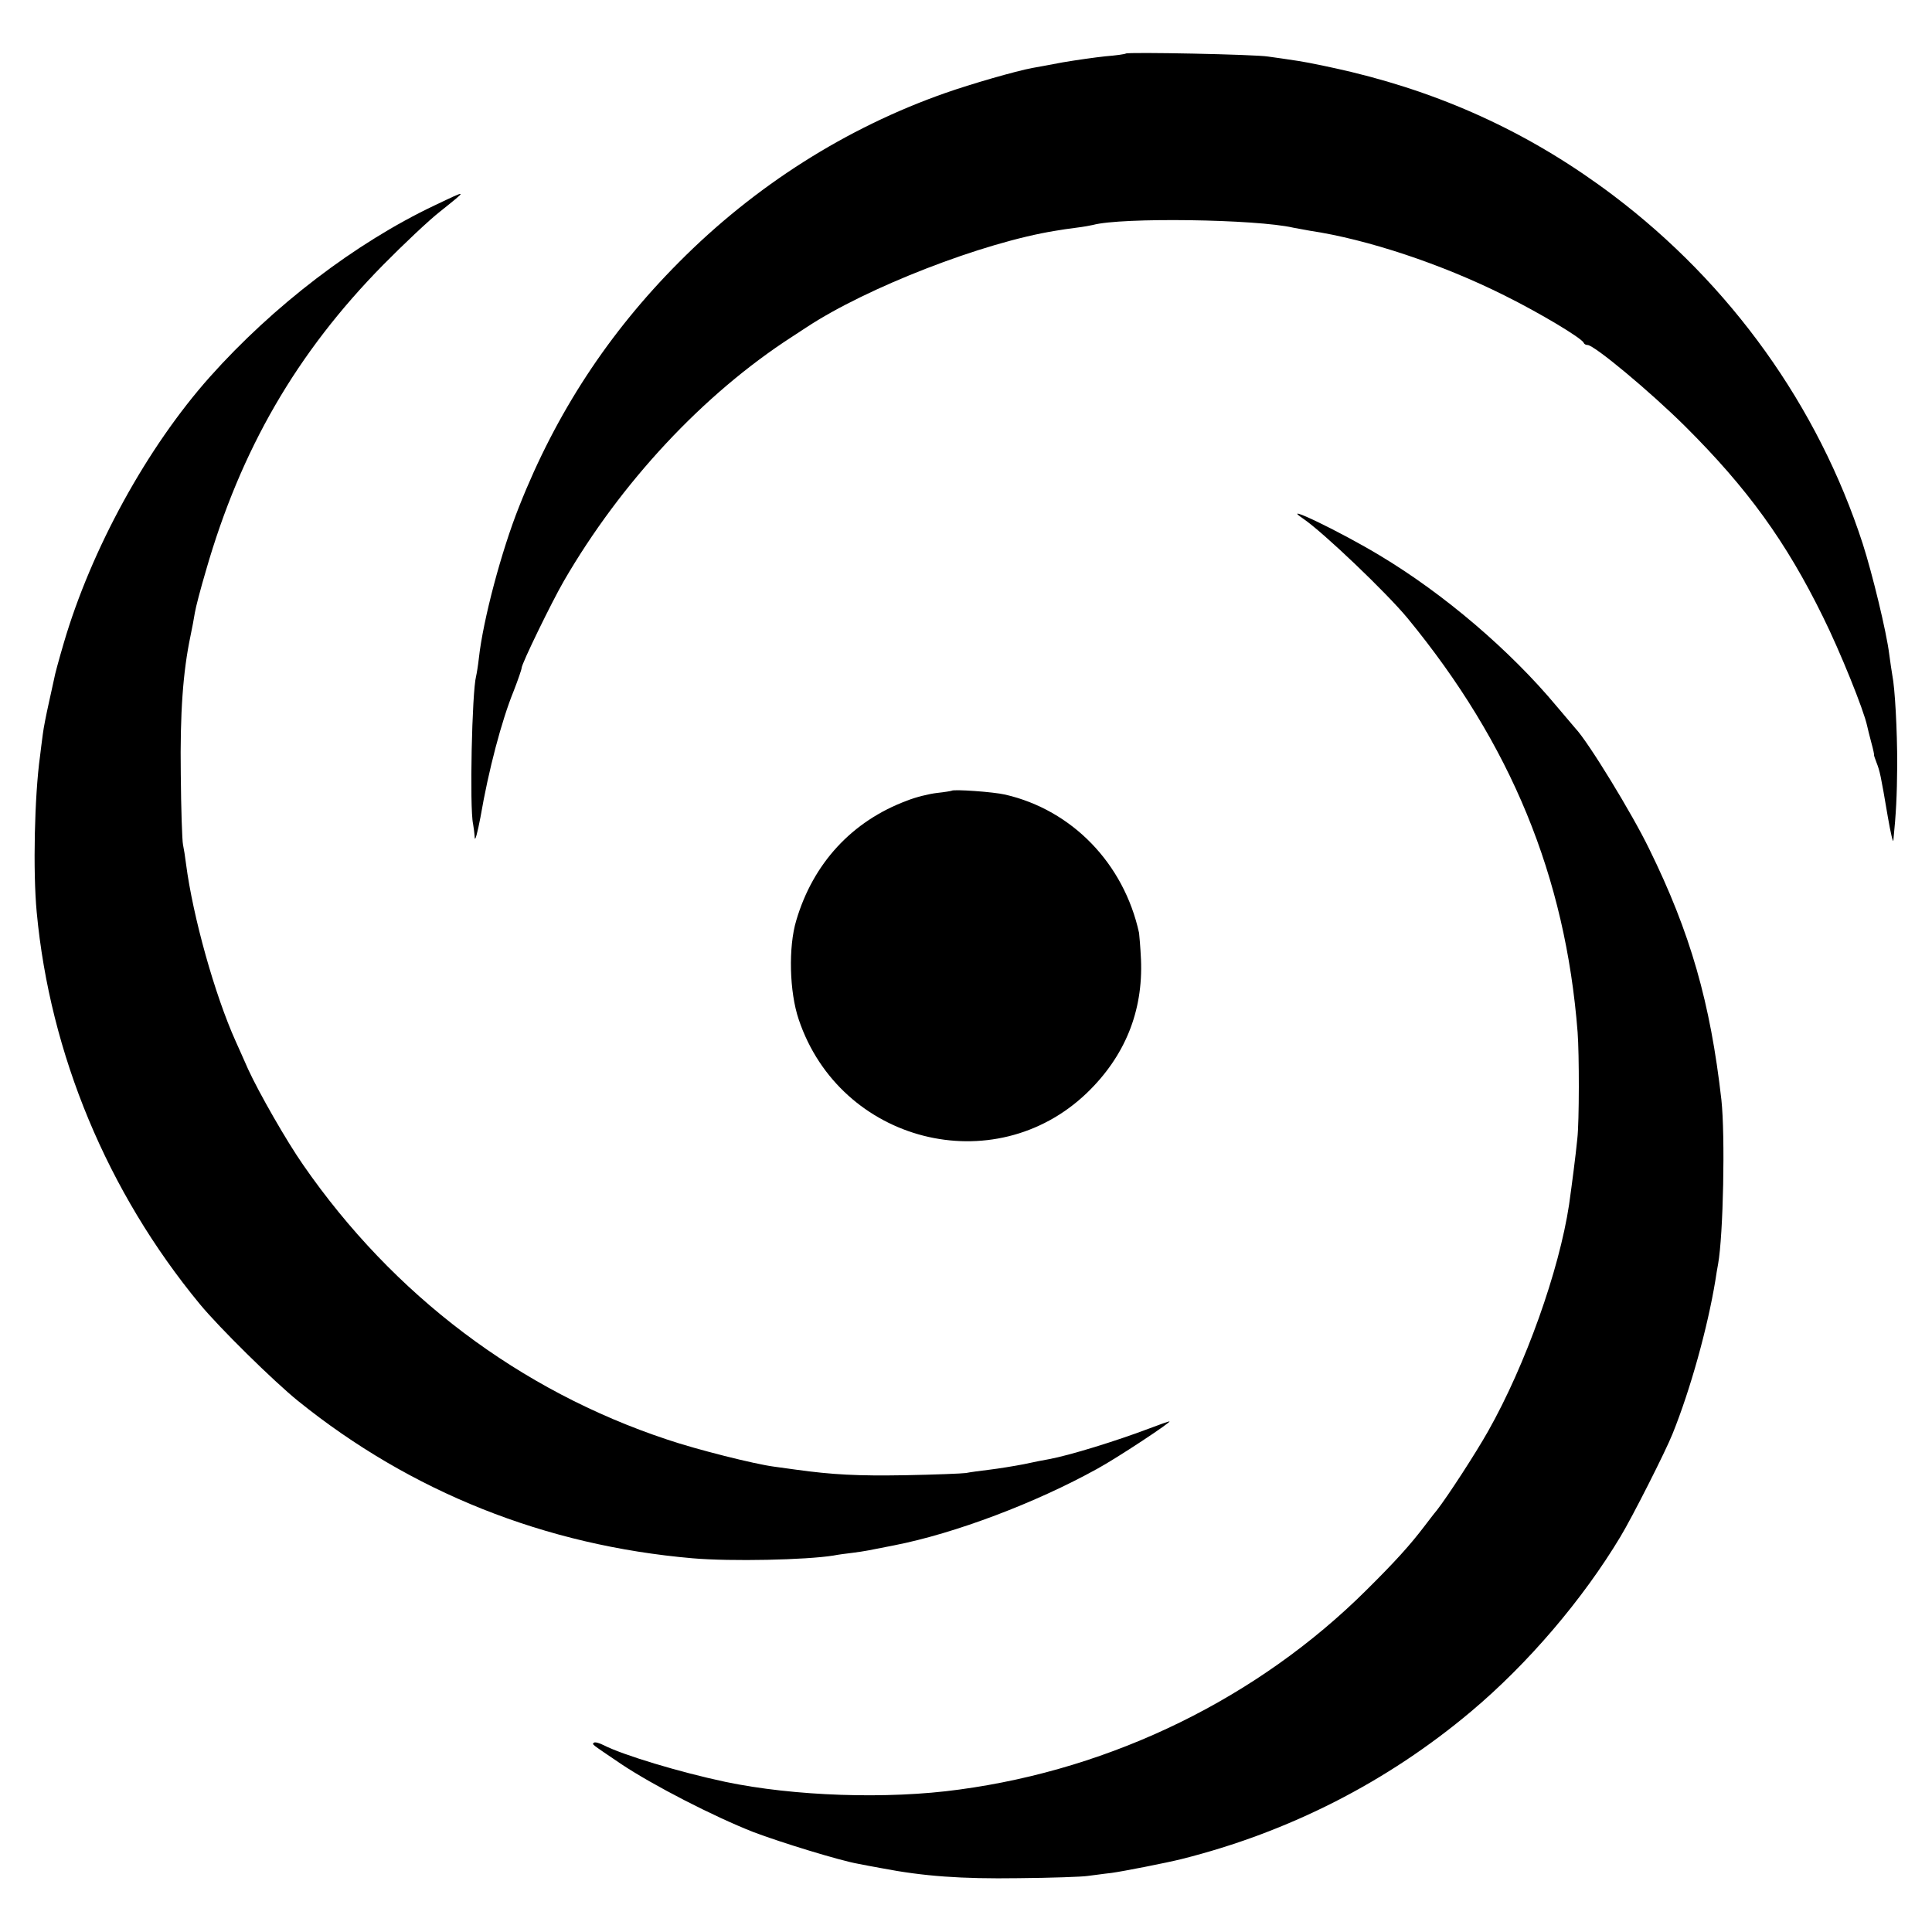
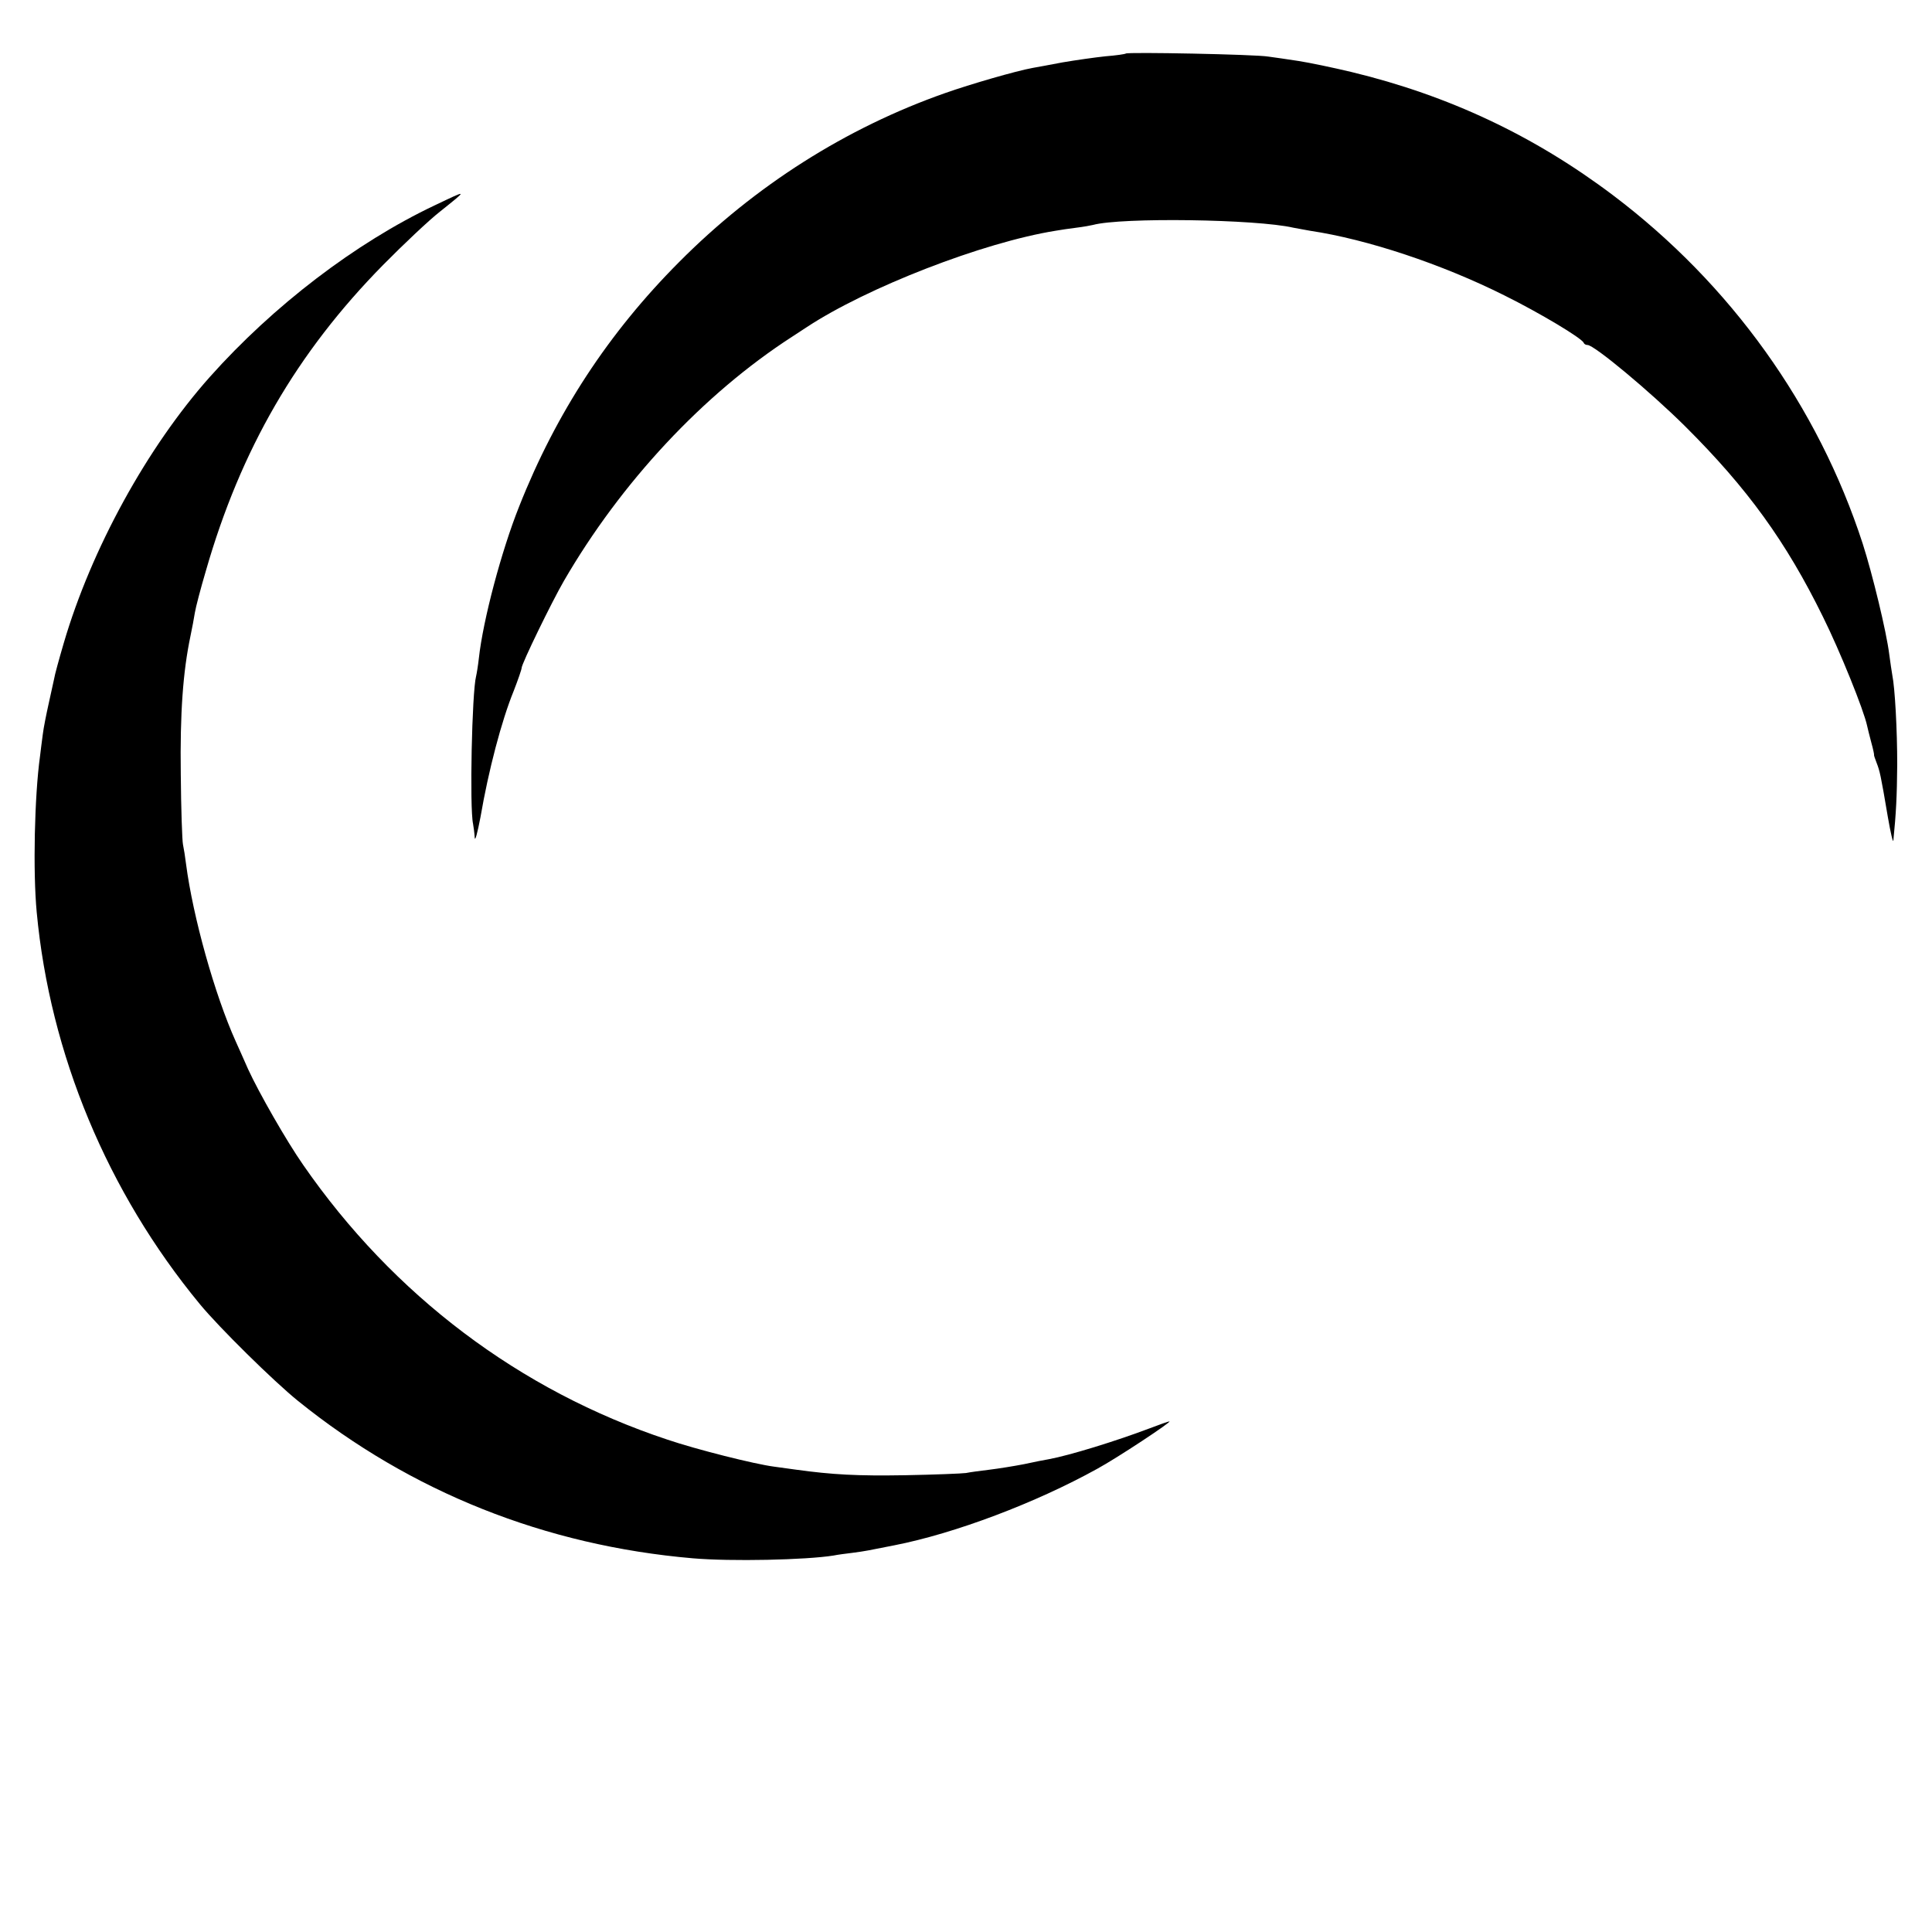
<svg xmlns="http://www.w3.org/2000/svg" version="1.0" width="700pt" height="700pt" viewBox="0 0 700 700" preserveAspectRatio="xMidYMid meet">
  <g transform="translate(0,700) scale(0.1,-0.1)" fill="#000000" stroke="none">
    <path d="M4079 6806 c-2 -2 -35 -7 -74 -10 -38 -4 -108 -14 -155 -22 -47 -9 -96 -18 -108 -20 -61 -11 -226 -59 -317 -91 -359 -126 -690 -336 -965 -613 -255 -256 -445 -546 -579 -885 -64 -160 -131 -412 -146 -550 -3 -27 -8 -57 -10 -65 -15 -57 -24 -477 -11 -535 2 -11 5 -33 6 -50 1 -16 10 17 21 75 29 169 76 348 120 456 16 41 29 79 29 84 0 15 109 239 153 315 207 357 505 677 827 885 8 5 32 21 52 34 218 144 640 308 903 350 17 3 50 8 75 11 25 3 52 8 60 10 103 28 592 21 726 -10 12 -2 39 -7 60 -11 208 -31 478 -121 704 -234 129 -64 281 -155 288 -172 2 -5 8 -8 14 -8 24 0 226 -168 354 -295 225 -224 365 -417 499 -690 62 -125 148 -338 160 -395 2 -8 8 -35 15 -60 7 -25 11 -45 10 -45 -1 0 3 -13 9 -28 12 -31 15 -43 41 -197 10 -58 19 -96 20 -85 10 100 13 159 14 275 0 124 -8 276 -18 325 -2 11 -7 45 -11 75 -10 81 -61 291 -96 400 -162 499 -479 941 -904 1262 -286 216 -596 362 -948 447 -67 16 -153 34 -192 40 -38 6 -88 13 -110 16 -46 8 -510 17 -516 11z" />
    <path d="M1575 6256 c-287 -136 -585 -364 -815 -622 -227 -255 -429 -623 -529 -964 -17 -58 -33 -116 -35 -130 -3 -14 -12 -55 -20 -91 -8 -36 -18 -85 -21 -110 -3 -24 -8 -60 -10 -79 -20 -144 -26 -417 -12 -565 48 -514 256 -1014 591 -1420 70 -85 267 -279 356 -351 409 -330 896 -524 1430 -570 139 -12 410 -6 510 10 14 3 45 7 70 10 46 6 54 8 150 27 220 43 513 154 735 277 72 39 273 172 262 172 -4 0 -37 -12 -74 -26 -119 -45 -287 -97 -363 -111 -13 -2 -53 -10 -90 -18 -36 -7 -92 -16 -125 -20 -33 -4 -71 -9 -85 -12 -14 -2 -113 -6 -220 -8 -174 -3 -264 2 -395 20 -22 3 -58 8 -80 11 -70 9 -281 62 -387 98 -534 177 -993 523 -1320 996 -60 86 -160 261 -199 346 -17 38 -37 84 -45 101 -76 169 -155 451 -180 643 -3 25 -8 56 -11 70 -3 14 -7 129 -8 255 -3 222 8 371 35 500 6 28 13 66 16 85 3 19 21 88 40 152 126 439 329 790 642 1108 73 74 166 162 207 194 101 81 102 80 -20 22z" />
-     <path d="M4720 5122 c74 -50 304 -270 380 -362 374 -455 572 -935 616 -1500 6 -79 6 -323 -1 -385 -6 -62 -20 -169 -30 -240 -36 -238 -157 -579 -293 -820 -45 -80 -147 -237 -186 -287 -12 -14 -32 -41 -46 -59 -51 -67 -105 -127 -209 -230 -392 -390 -918 -648 -1476 -723 -260 -36 -599 -24 -847 28 -165 35 -371 97 -441 133 -16 8 -31 12 -35 9 -7 -7 -14 -1 98 -77 115 -77 337 -191 480 -247 94 -36 315 -104 380 -115 14 -3 52 -10 85 -16 151 -29 287 -39 495 -36 118 1 231 5 250 8 19 2 58 8 87 11 44 6 201 37 253 50 391 98 747 280 1050 535 206 173 404 405 541 633 43 71 164 310 189 373 65 161 127 385 155 555 3 19 7 46 10 60 19 106 26 464 12 595 -40 352 -112 605 -262 910 -61 126 -221 388 -267 436 -7 8 -37 44 -67 79 -169 203 -409 408 -641 547 -144 87 -367 194 -280 135z" />
-     <path d="M3448 4135 c-2 -1 -25 -5 -53 -8 -27 -3 -77 -15 -109 -28 -199 -74 -340 -227 -401 -434 -29 -96 -25 -259 9 -359 150 -446 708 -588 1044 -266 138 133 204 296 196 484 -2 44 -6 88 -7 96 -55 251 -242 445 -485 501 -43 10 -187 20 -194 14z" />
  </g>
</svg>